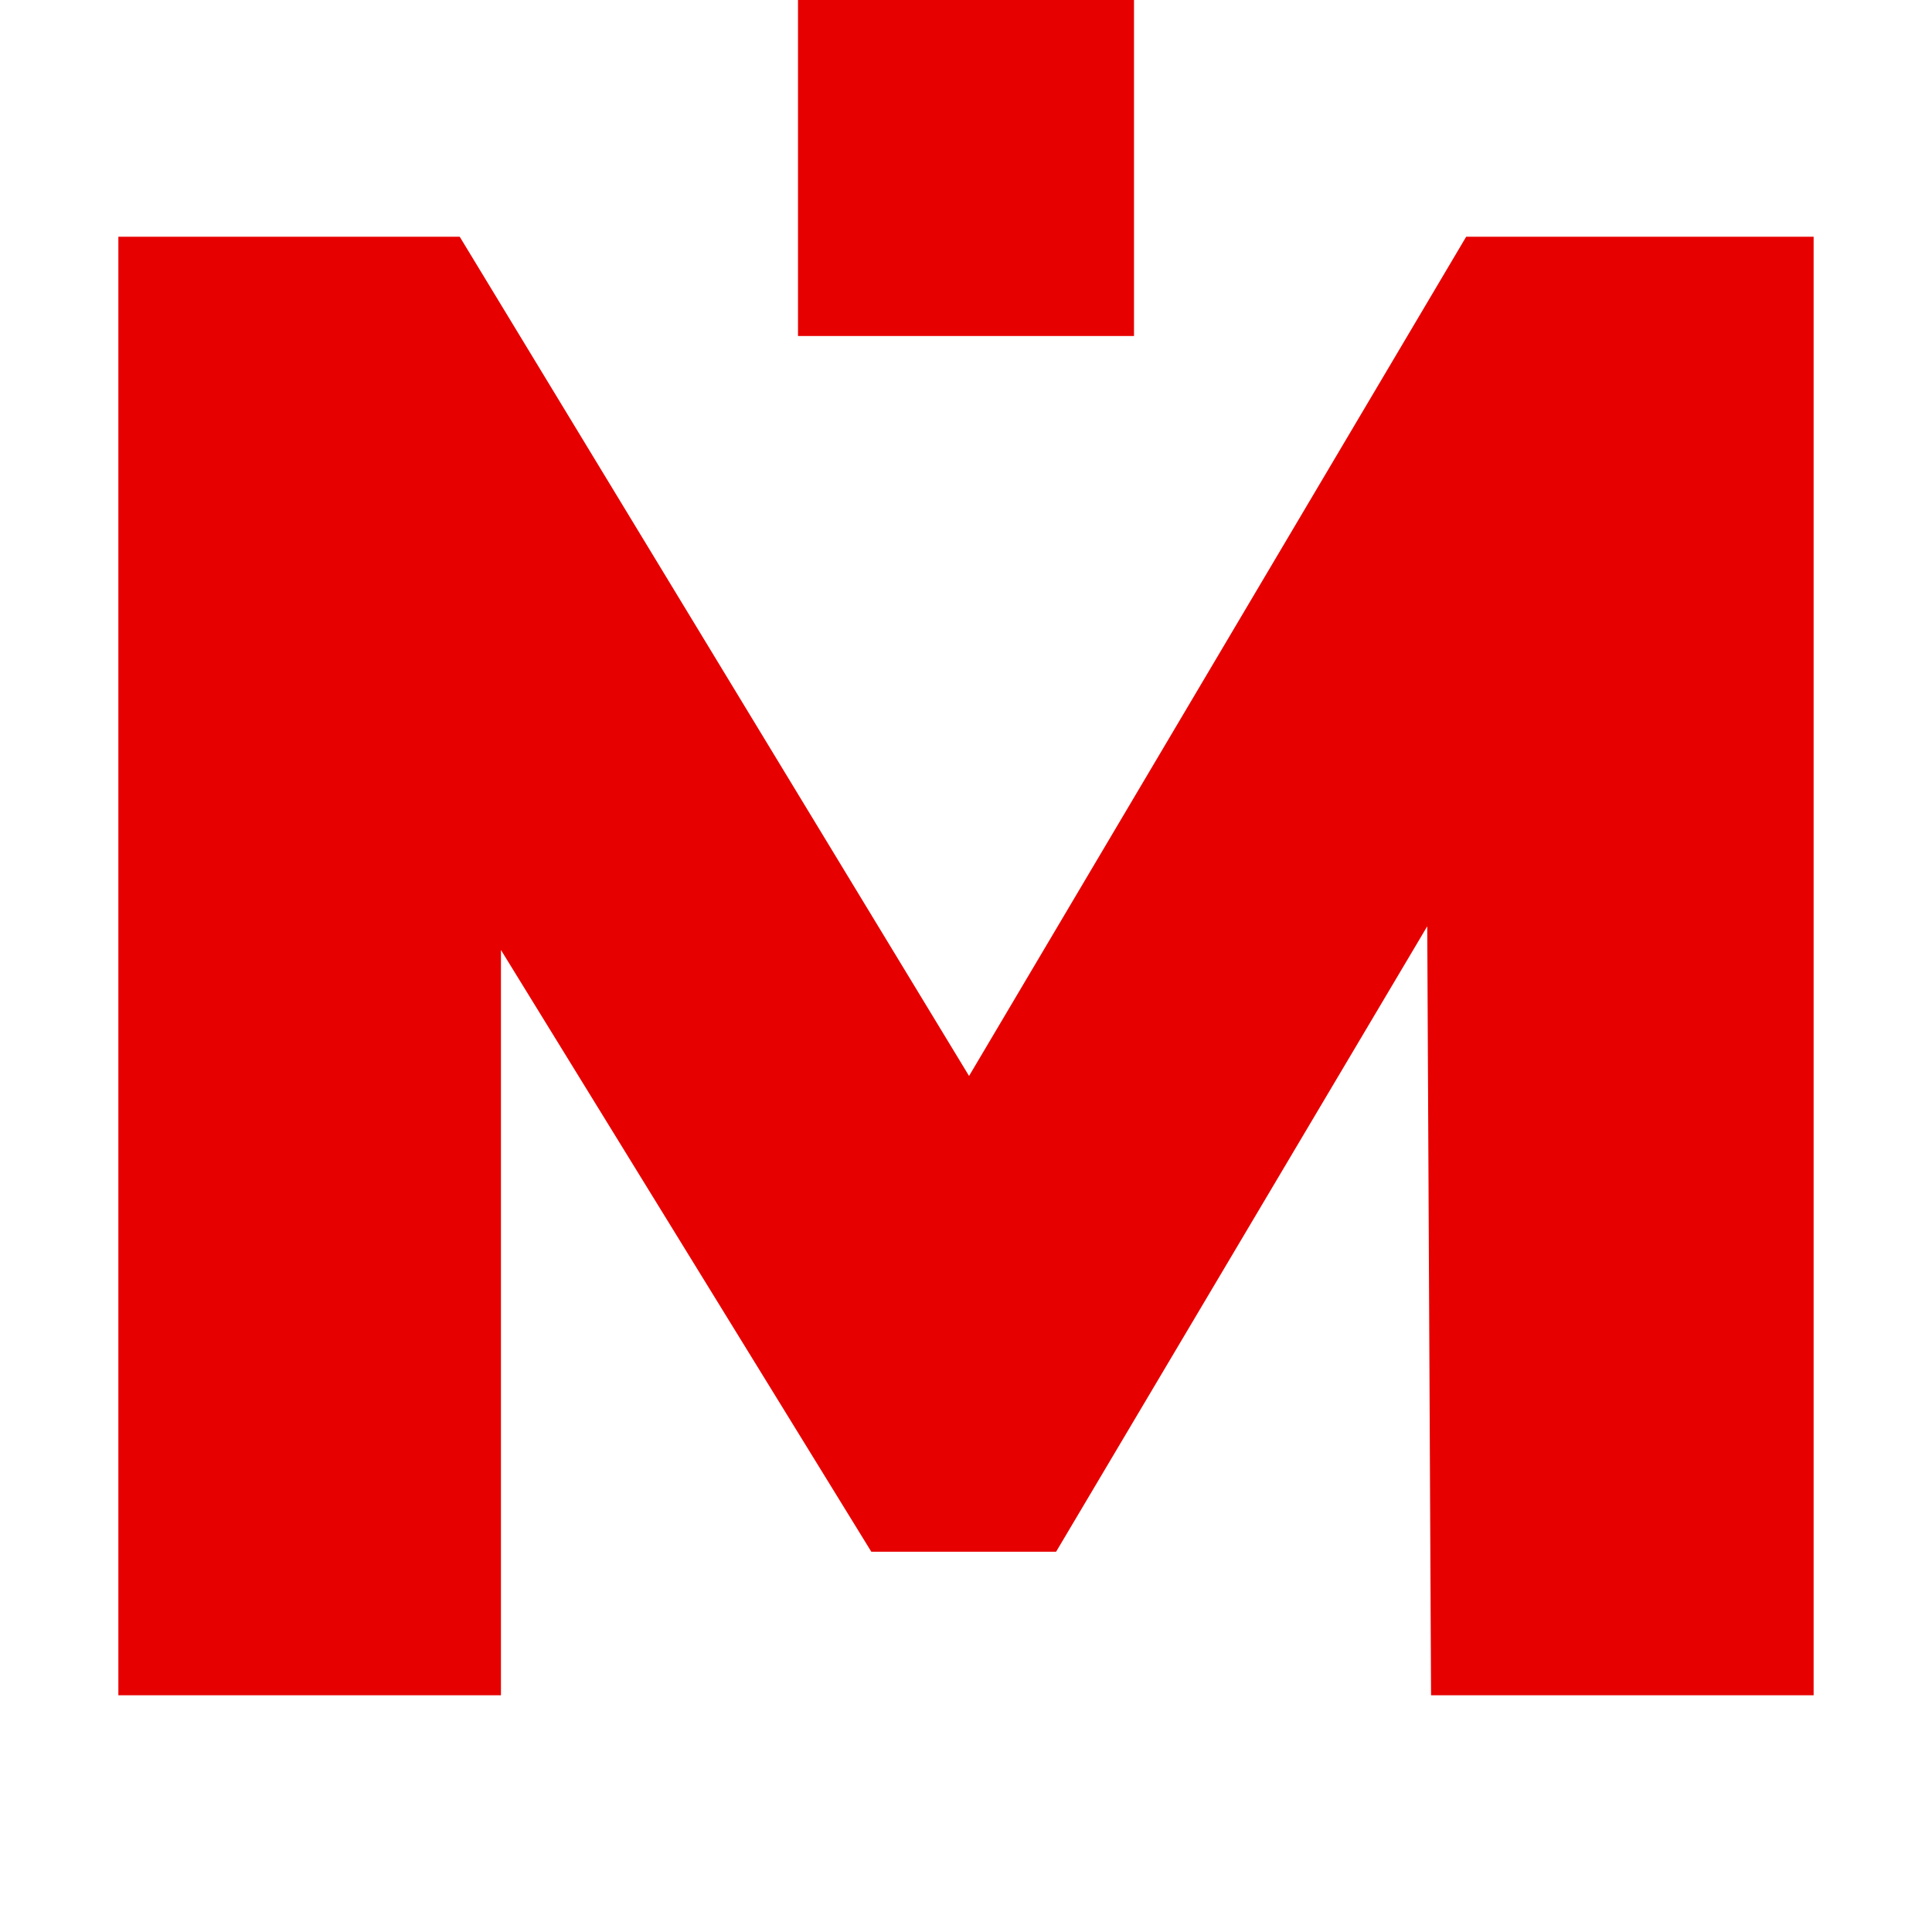
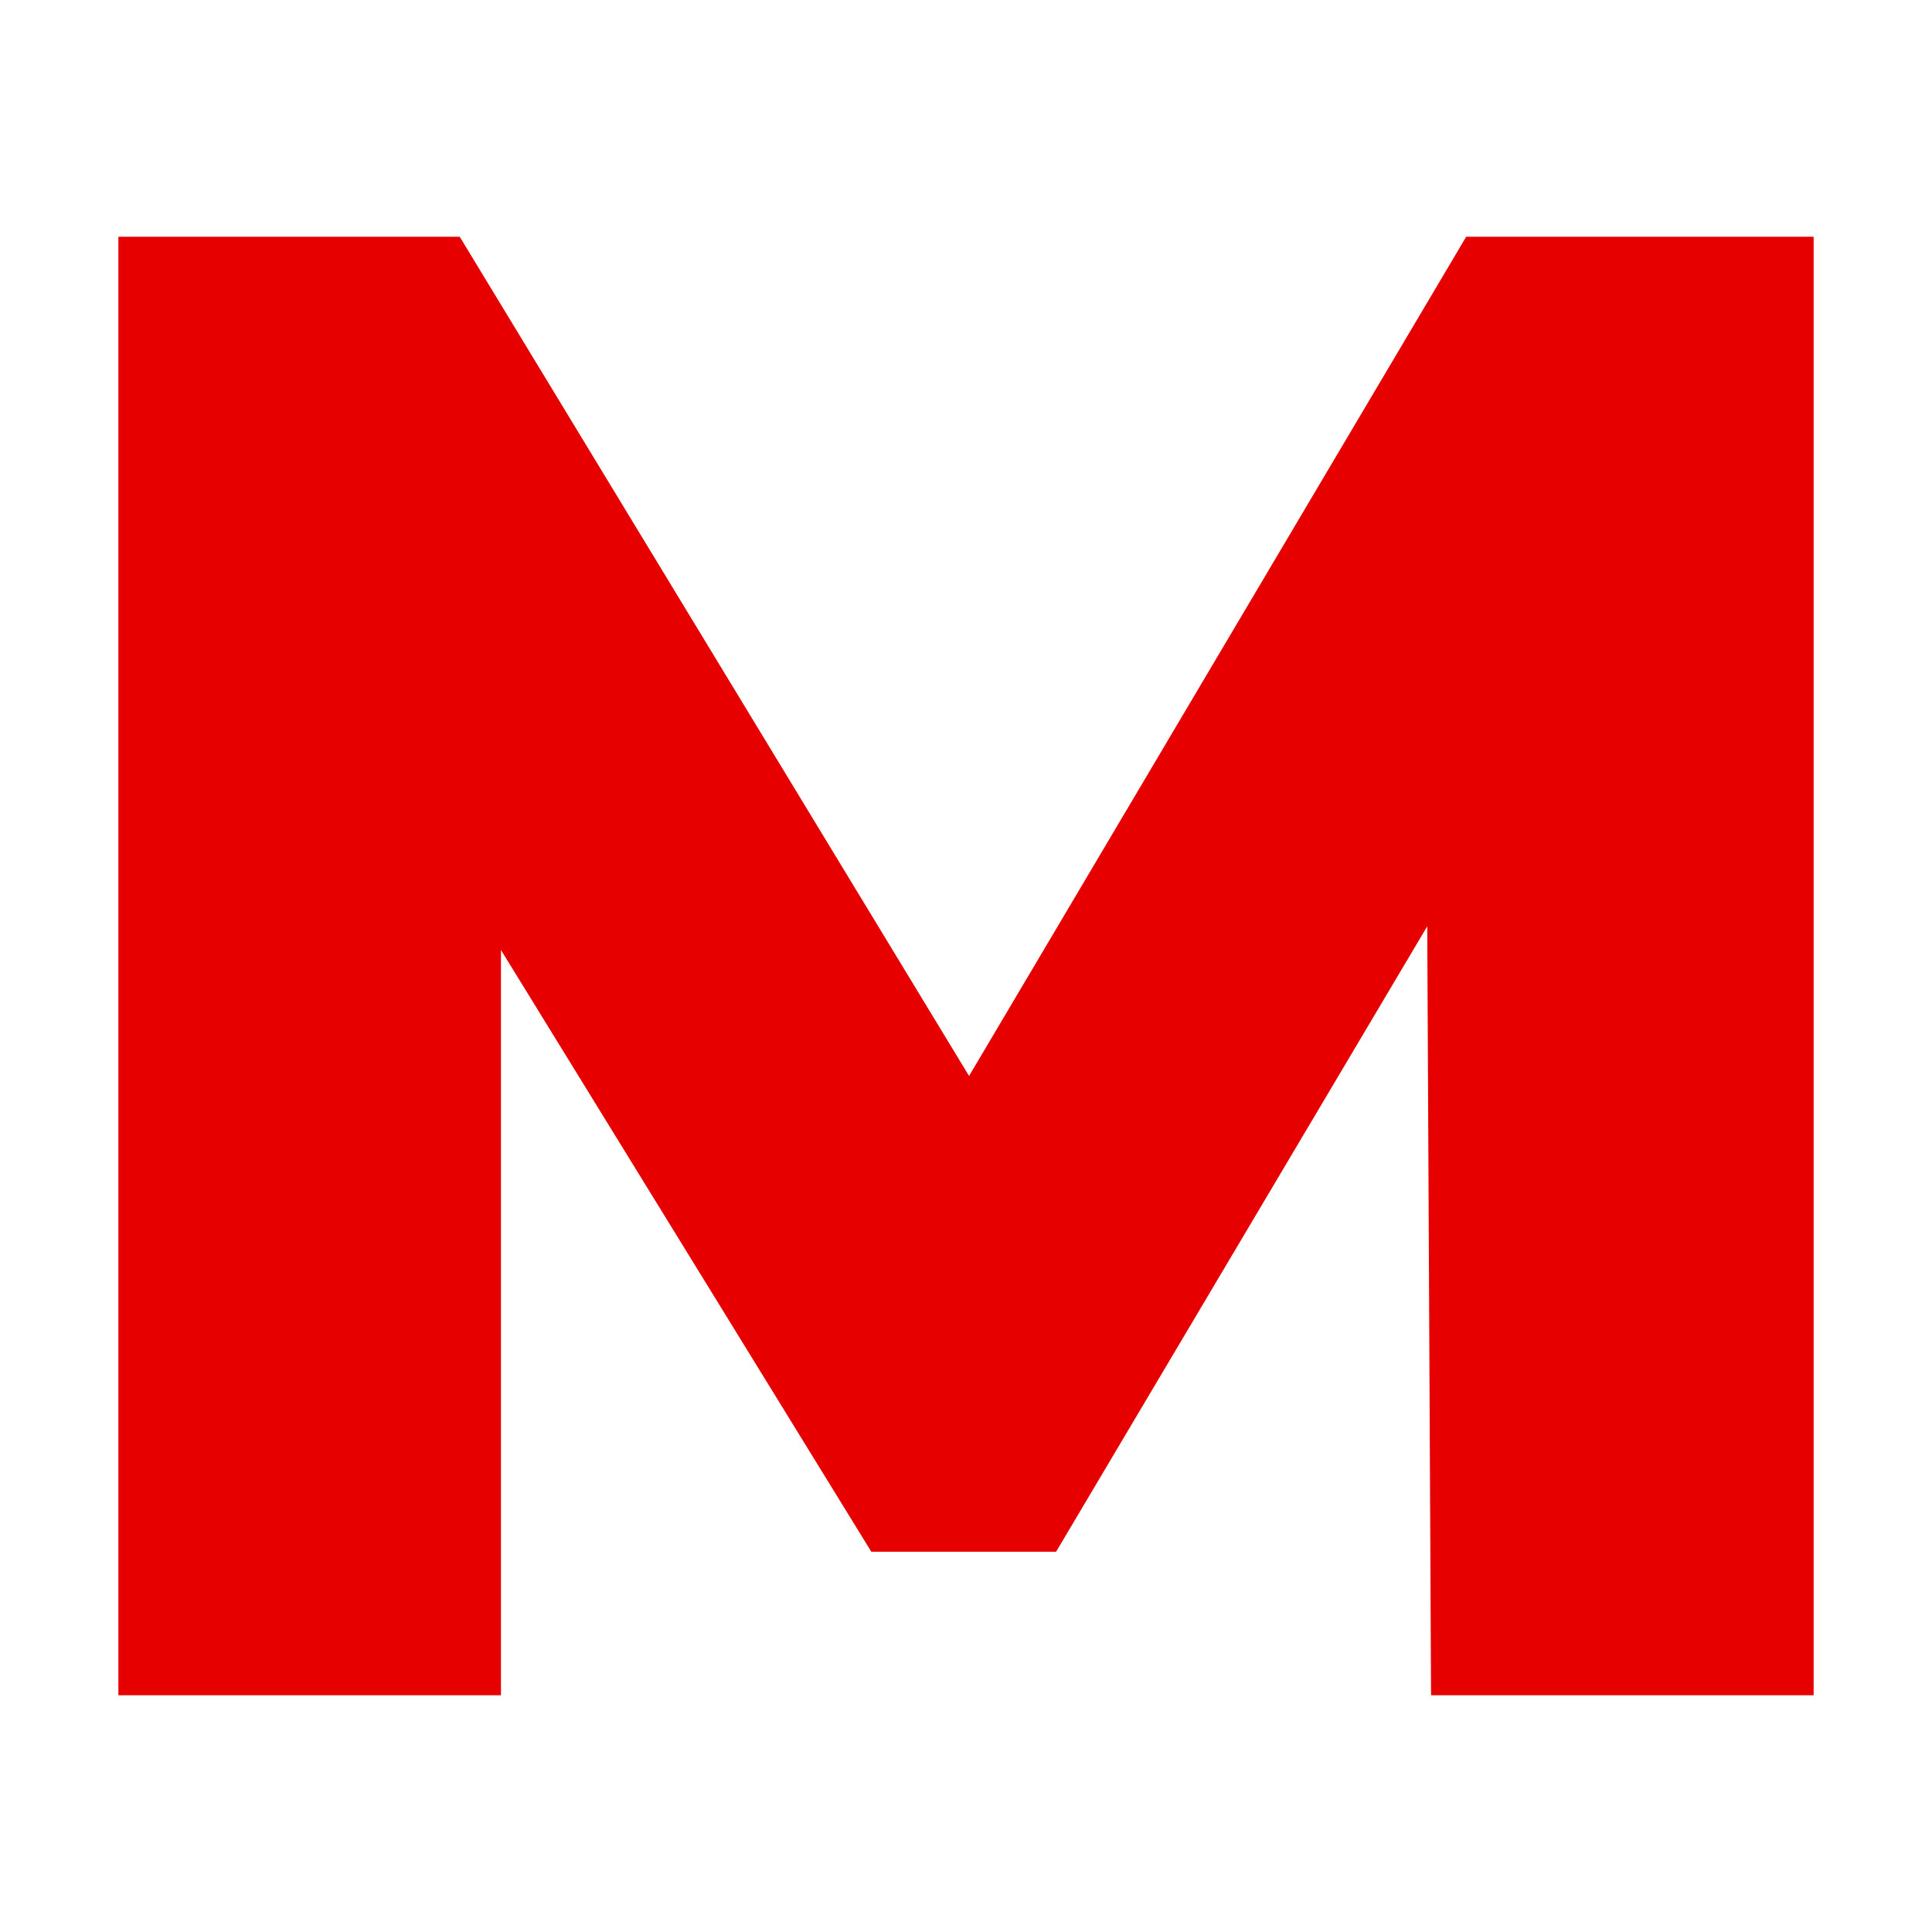
<svg xmlns="http://www.w3.org/2000/svg" xml:space="preserve" viewBox="0 0 253 253">
  <path d="m192 31-65.1 109.9L60.2 31H15.5v191.001h50.1V124.4l48.5 78.801h24.2l48.601-81.9.499 100.7h50.1V31H192Z" style="fill:#e60000" />
-   <path d="M104.5 0h44v44h-44z" style="fill:#e60000" />
</svg>